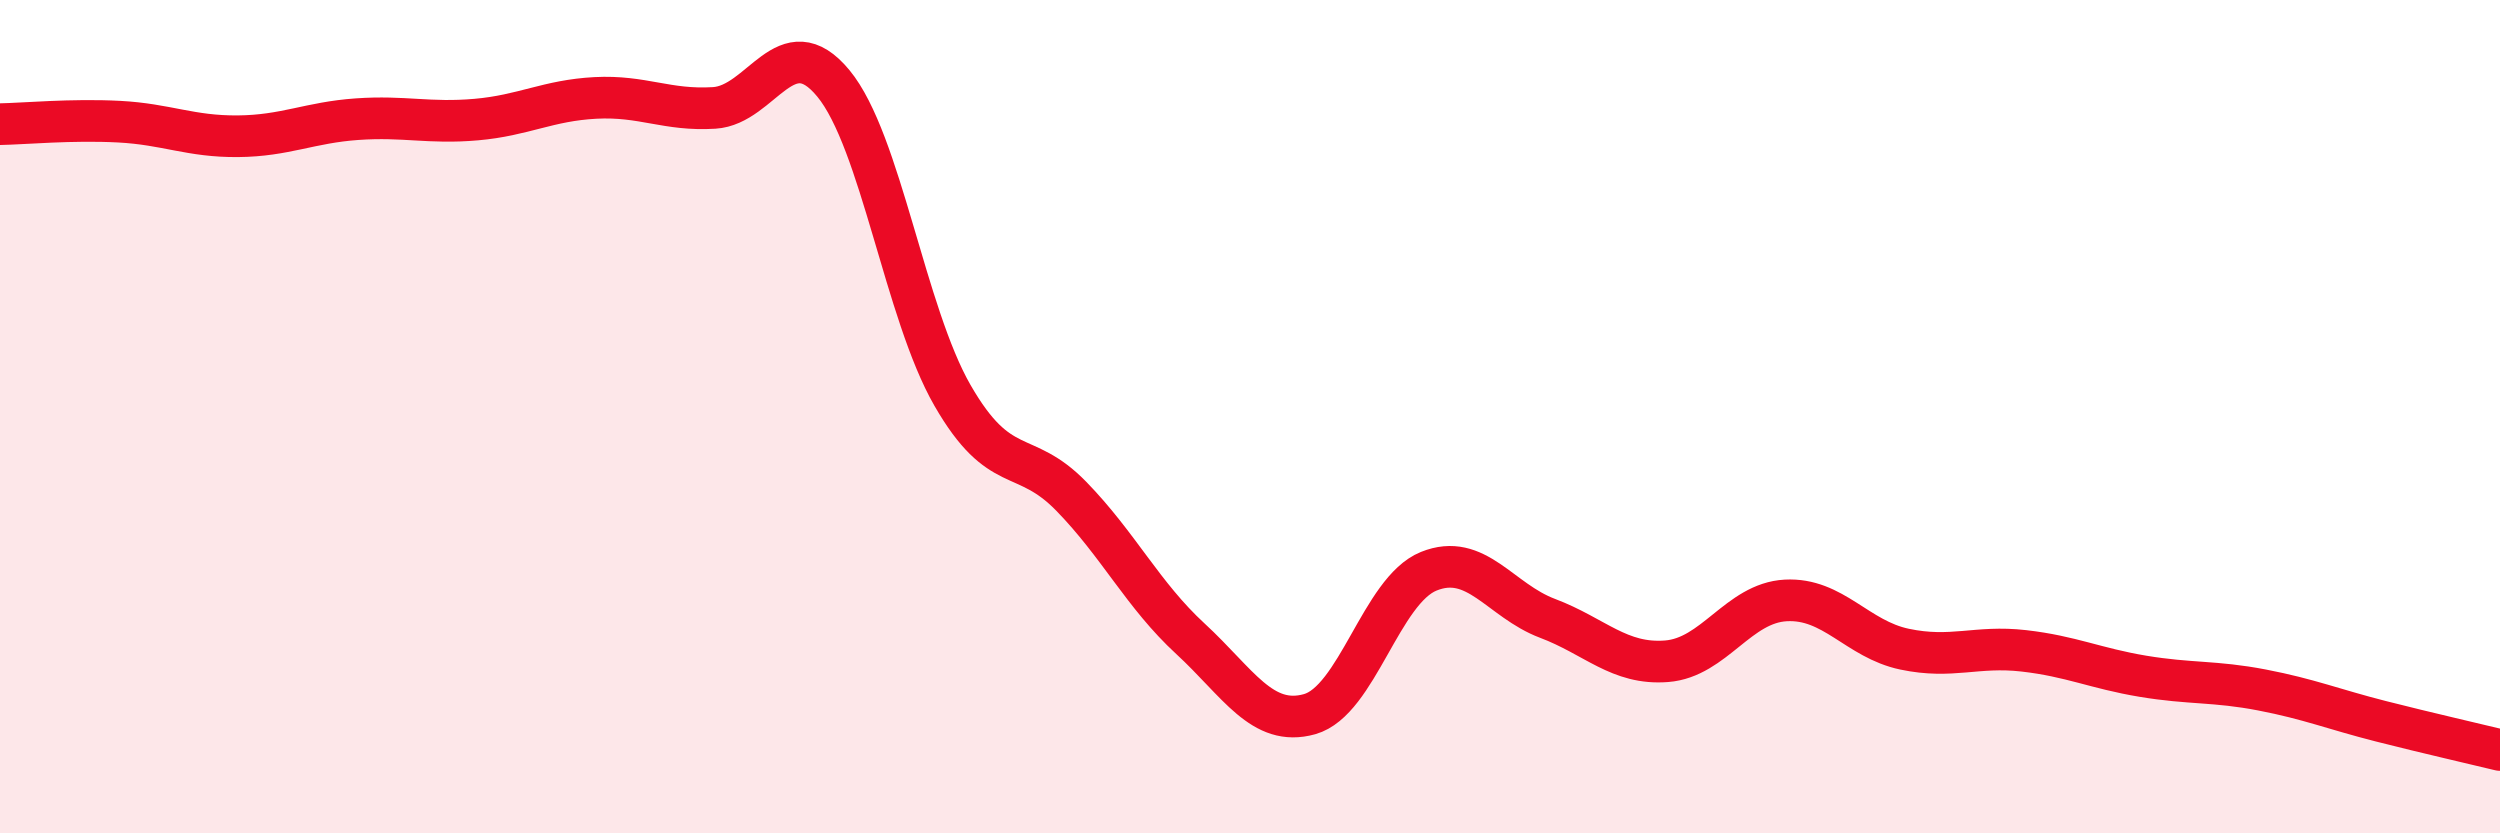
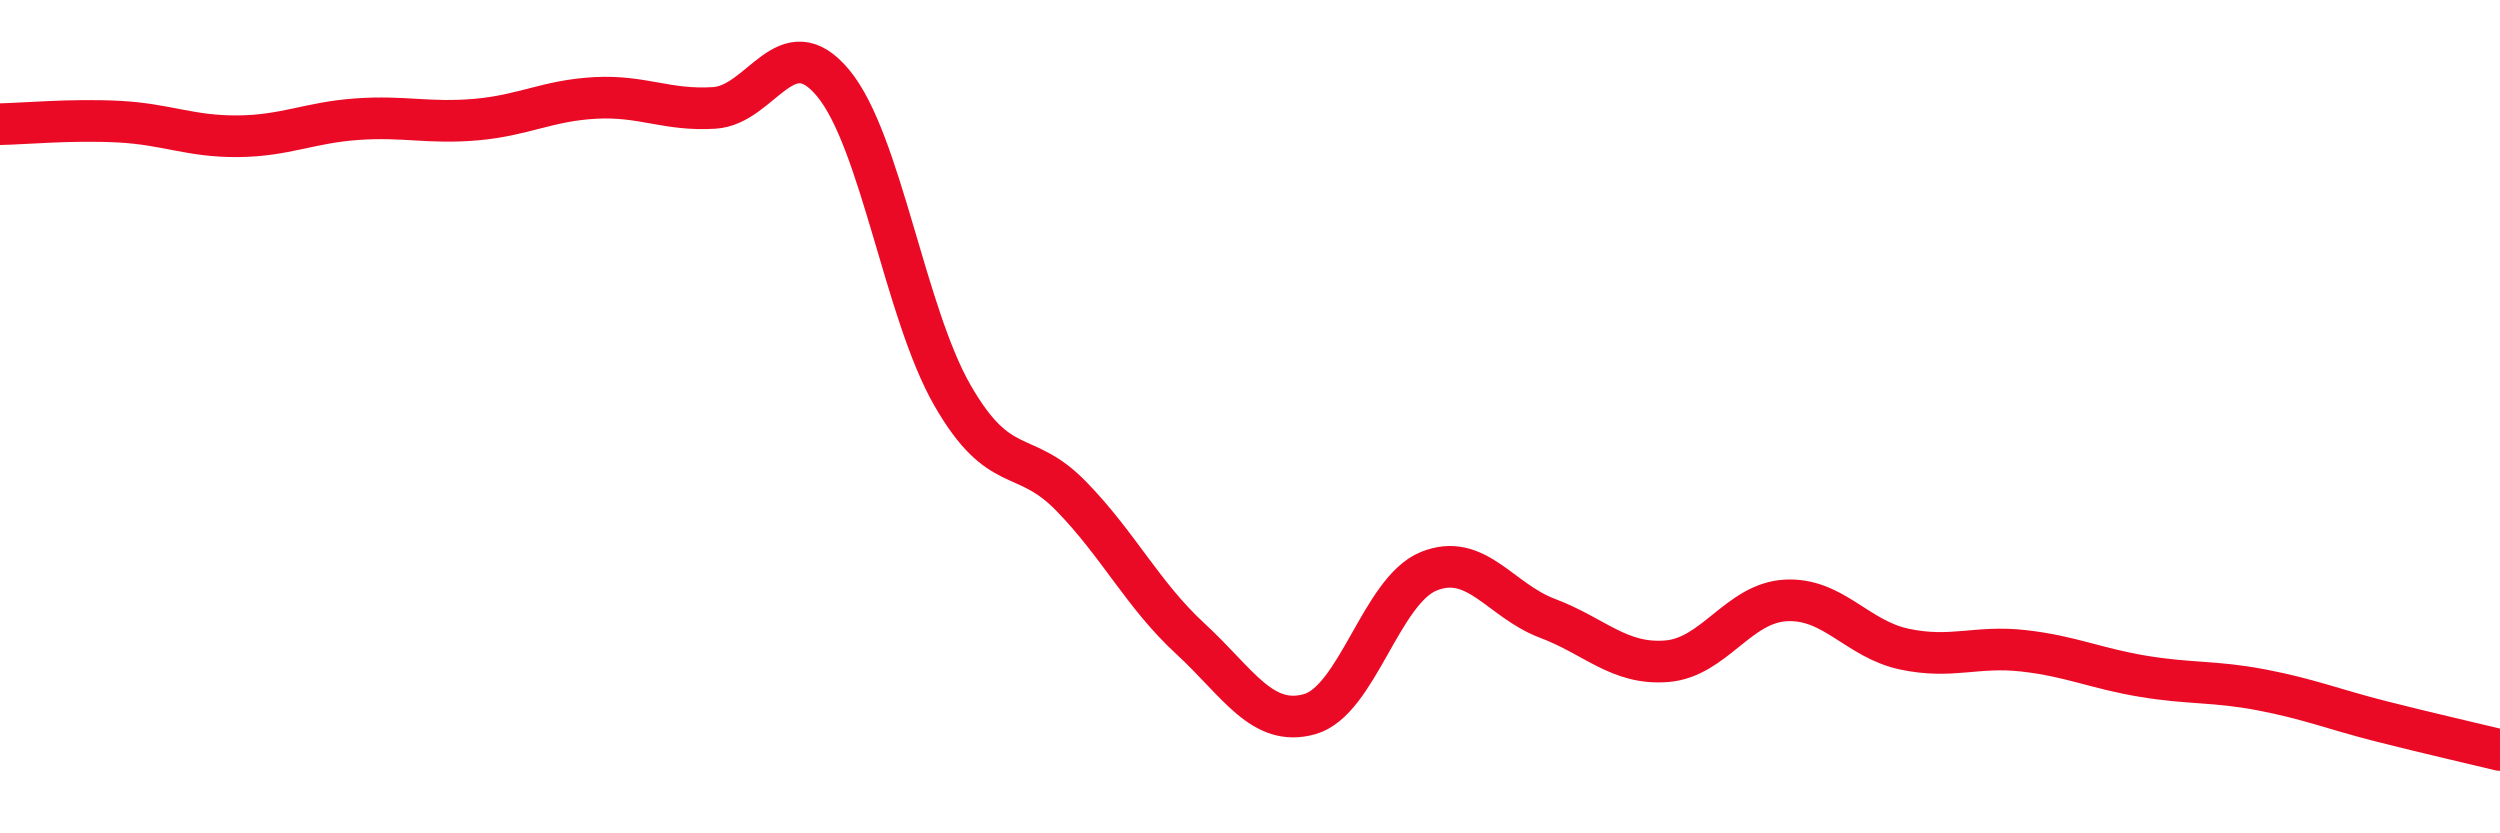
<svg xmlns="http://www.w3.org/2000/svg" width="60" height="20" viewBox="0 0 60 20">
-   <path d="M 0,2.98 C 0.57,2.97 1.72,2.86 2.86,2.92 C 4,2.98 4.57,3.28 5.71,3.27 C 6.85,3.26 7.43,2.94 8.57,2.86 C 9.71,2.78 10.29,2.97 11.43,2.87 C 12.57,2.77 13.15,2.41 14.29,2.35 C 15.43,2.29 16,2.66 17.14,2.59 C 18.28,2.52 18.86,0.62 20,2 C 21.14,3.38 21.72,7.51 22.86,9.49 C 24,11.47 24.57,10.74 25.71,11.91 C 26.85,13.08 27.43,14.28 28.57,15.33 C 29.71,16.38 30.29,17.46 31.43,17.14 C 32.57,16.82 33.15,14.17 34.29,13.71 C 35.43,13.25 36,14.41 37.14,14.84 C 38.28,15.27 38.86,15.96 40,15.87 C 41.14,15.78 41.72,14.47 42.86,14.41 C 44,14.35 44.57,15.34 45.71,15.58 C 46.85,15.82 47.43,15.49 48.57,15.62 C 49.71,15.75 50.29,16.04 51.43,16.23 C 52.57,16.42 53.15,16.34 54.29,16.56 C 55.43,16.78 56,17.02 57.14,17.31 C 58.28,17.6 59.43,17.86 60,18L60 20L0 20Z" fill="#EB0A25" opacity="0.1" stroke-linecap="round" stroke-linejoin="round" />
  <path d="M 0,2.98 C 0.57,2.97 1.72,2.86 2.86,2.92 C 4,2.98 4.57,3.28 5.71,3.27 C 6.85,3.26 7.43,2.94 8.57,2.86 C 9.71,2.78 10.29,2.97 11.43,2.87 C 12.57,2.77 13.15,2.41 14.29,2.35 C 15.43,2.29 16,2.66 17.14,2.59 C 18.28,2.52 18.86,0.62 20,2 C 21.14,3.38 21.72,7.51 22.86,9.49 C 24,11.47 24.57,10.74 25.71,11.91 C 26.85,13.08 27.43,14.28 28.57,15.33 C 29.71,16.38 30.29,17.46 31.43,17.14 C 32.57,16.82 33.15,14.17 34.29,13.71 C 35.43,13.25 36,14.41 37.14,14.84 C 38.28,15.27 38.86,15.96 40,15.87 C 41.14,15.78 41.72,14.47 42.86,14.41 C 44,14.35 44.57,15.34 45.71,15.58 C 46.85,15.82 47.43,15.49 48.57,15.62 C 49.71,15.75 50.29,16.04 51.43,16.23 C 52.57,16.42 53.15,16.34 54.29,16.56 C 55.43,16.78 56,17.02 57.14,17.31 C 58.28,17.6 59.43,17.86 60,18" stroke="#EB0A25" stroke-width="1" fill="none" stroke-linecap="round" stroke-linejoin="round" />
</svg>